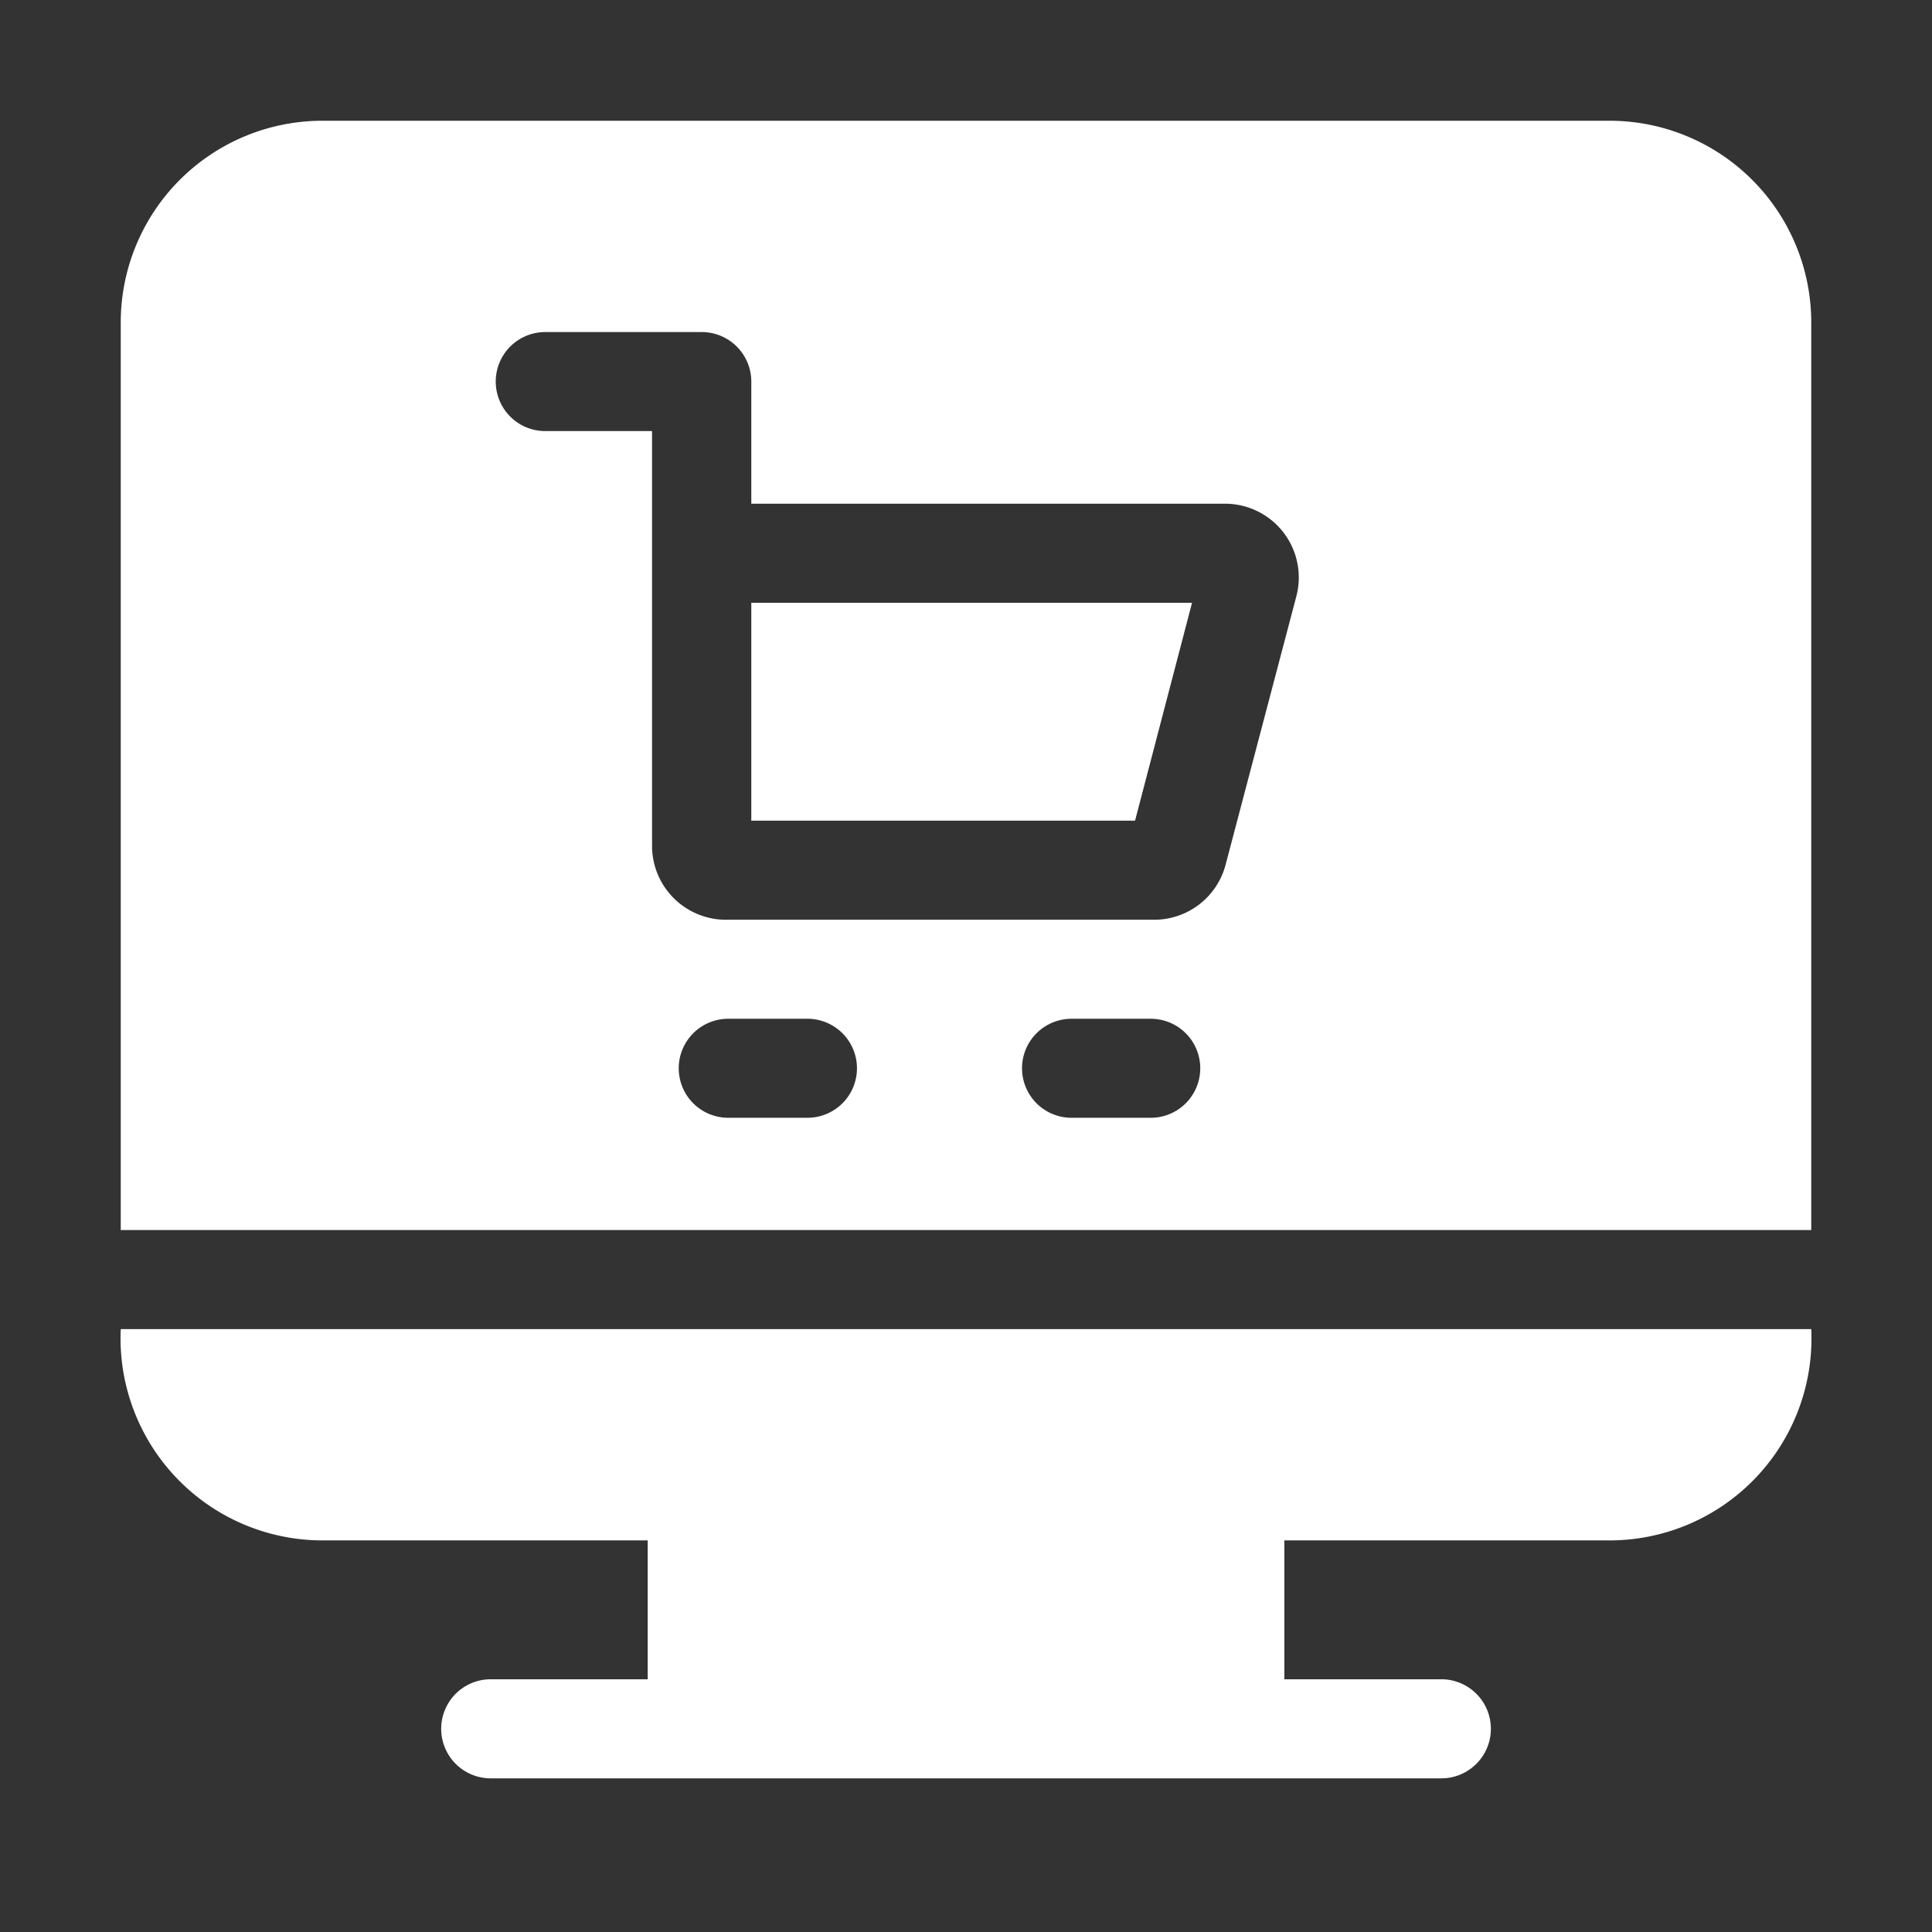
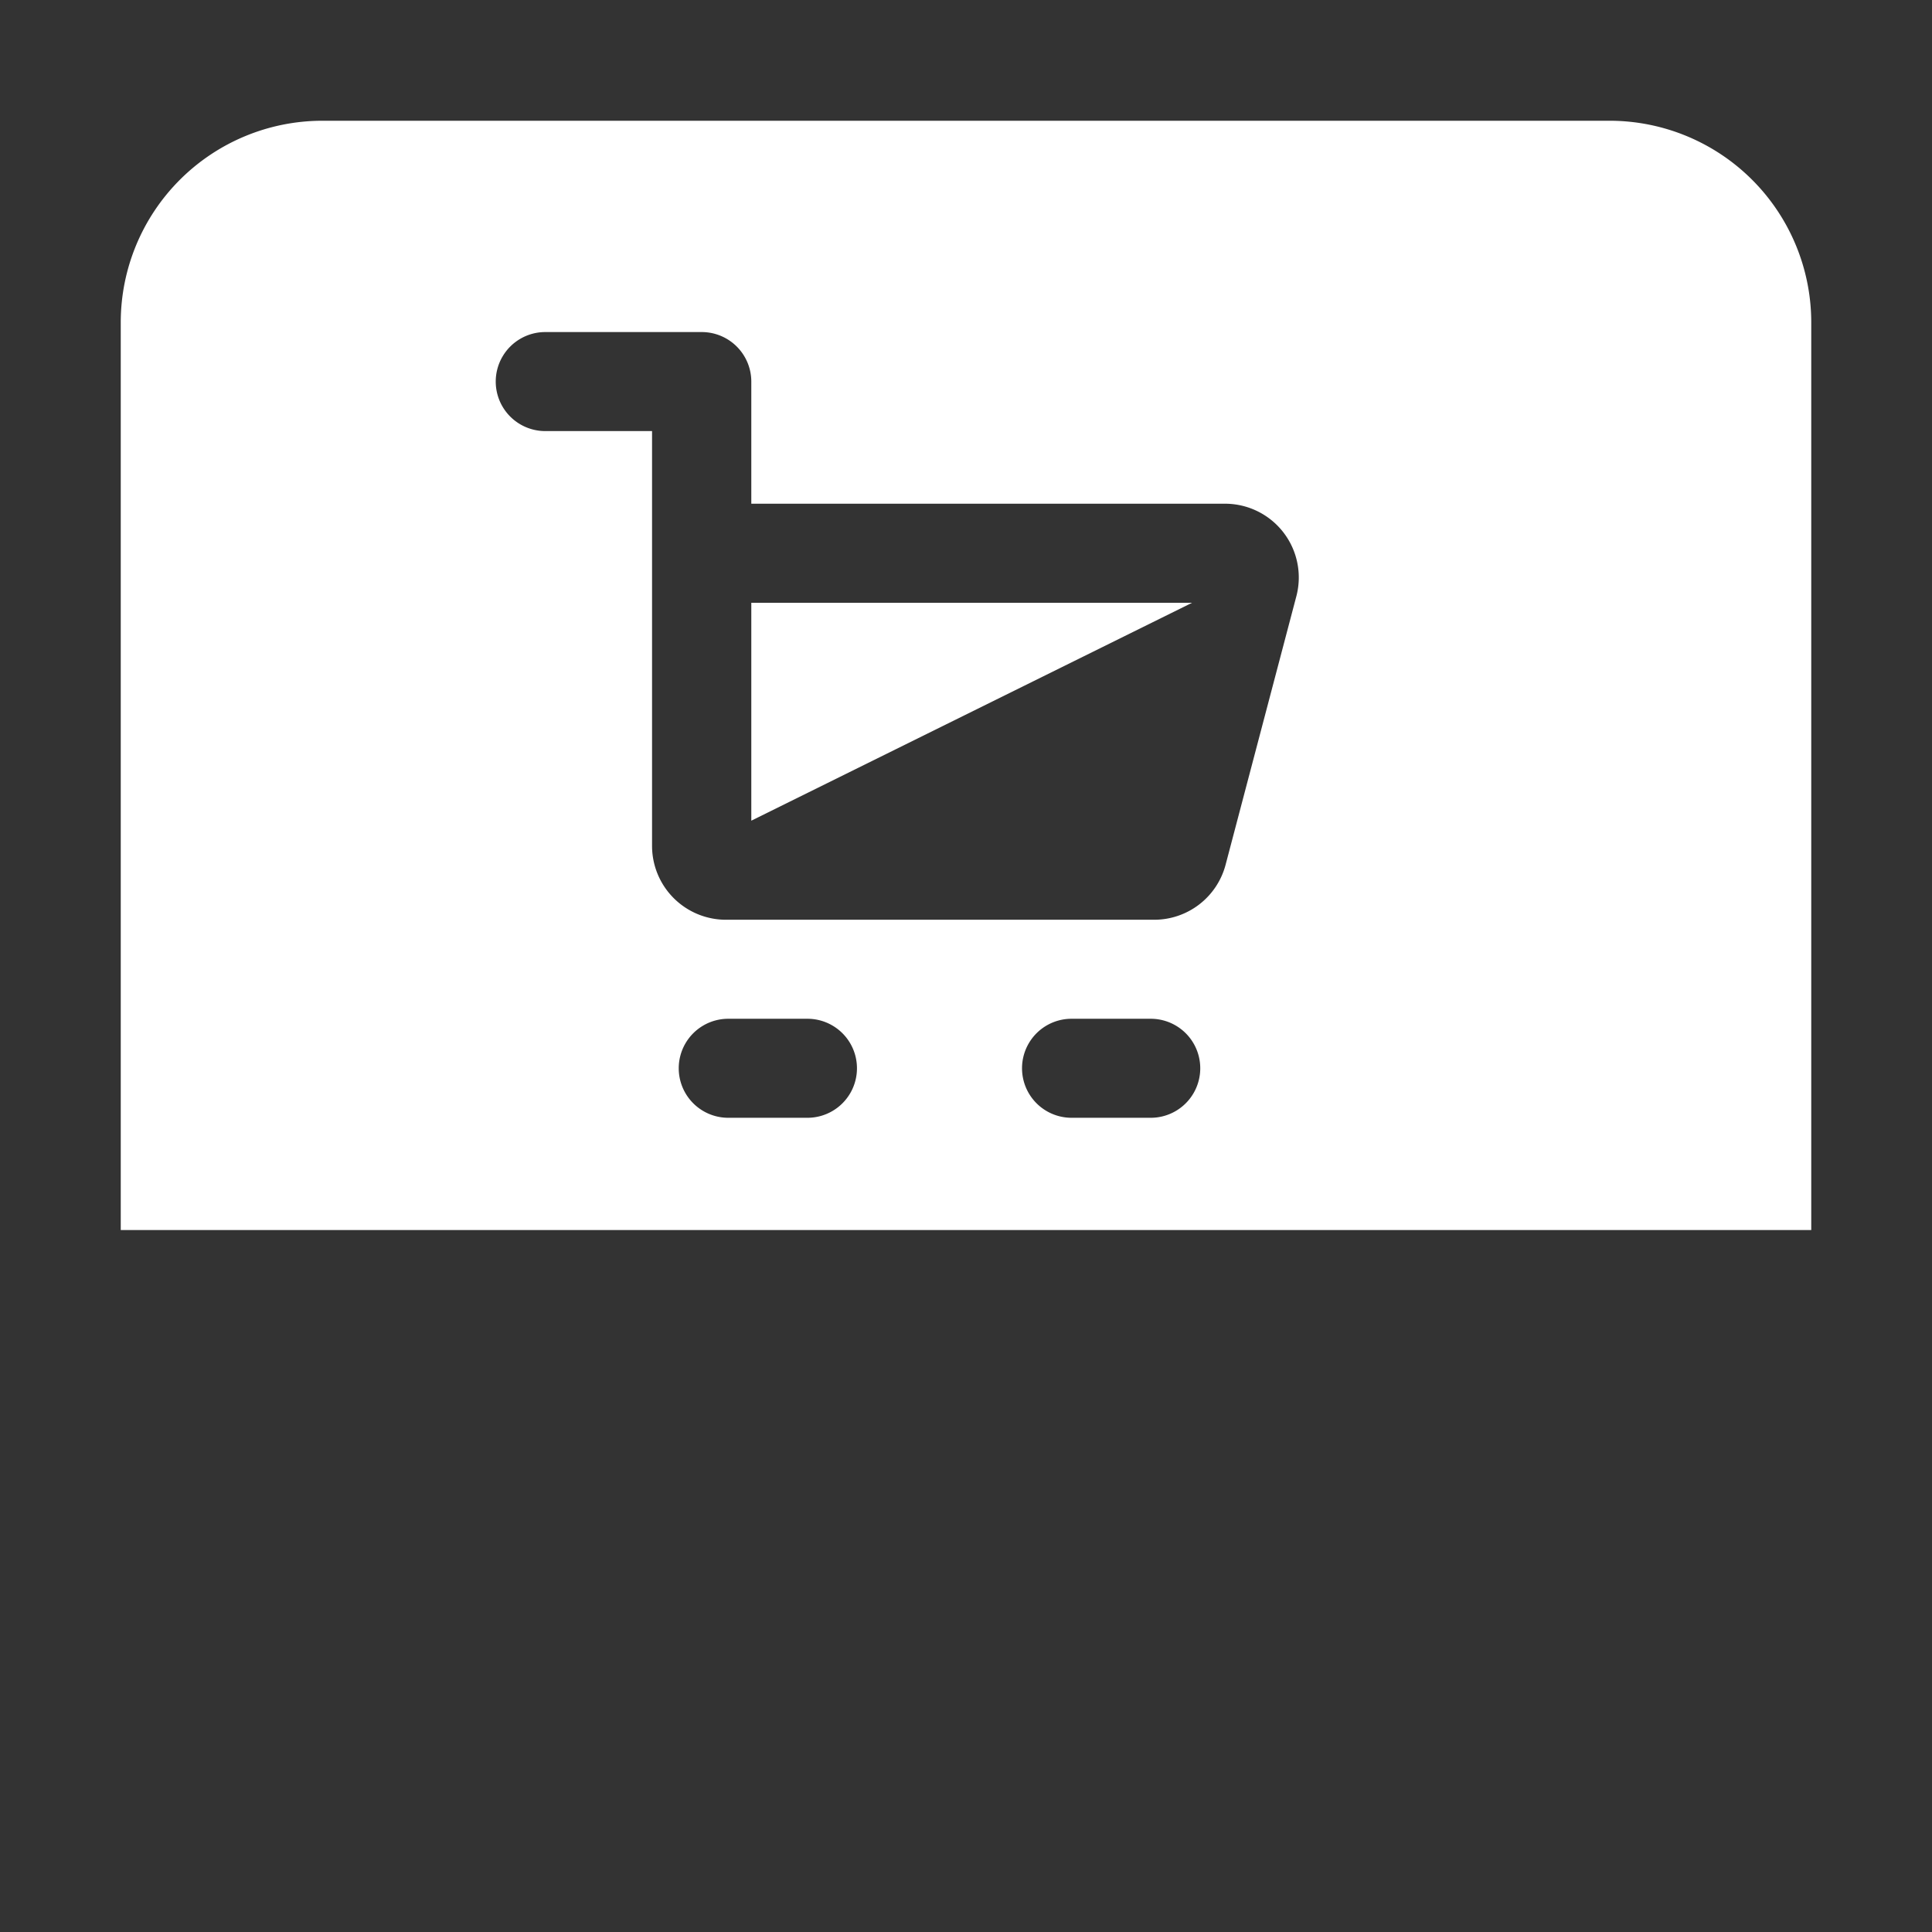
<svg xmlns="http://www.w3.org/2000/svg" width="32" height="32" viewBox="0 0 32 32">
  <rect x="0" y="0" width="32" height="32" fill="#333333" stroke="none" />
  <g id="ecommerce" transform="translate(-307 -181)">
-     <rect id="Rectangle_15" data-name="Rectangle 15" width="32" height="32" transform="translate(307 181)" opacity="0" />
    <g id="ecommerce_1_" data-name="ecommerce (1)" transform="translate(309 178)">
-       <path id="Path_143" data-name="Path 143" d="M191,154.609h6.356L198.3,151H191Z" transform="translate(-180.556 -138.016)" fill="#ffffff" />
+       <path id="Path_143" data-name="Path 143" d="M191,154.609L198.3,151H191Z" transform="translate(-180.556 -138.016)" fill="#ffffff" />
      <path id="Path_144" data-name="Path 144" d="M24.66,5H3.338A3.341,3.341,0,0,0,0,8.338V23.373H28V8.338A3.341,3.341,0,0,0,24.66,5ZM11.374,21.514H10.062a.82.82,0,0,1,0-1.64h1.312a.82.82,0,1,1,0,1.64Zm5.687,0H15.748a.82.82,0,1,1,0-1.64h1.312a.82.82,0,0,1,0,1.64Zm2.411-8.639L18.3,17.322a1.223,1.223,0,0,1-1.182.912h-7.1A1.224,1.224,0,0,1,8.8,17.011V10.14H7.031a.82.82,0,0,1,0-1.64H9.624a.821.821,0,0,1,.82.82v2.023H18.29A1.222,1.222,0,0,1,19.472,12.875Z" transform="translate(0)" fill="#ffffff" />
-       <path id="Path_145" data-name="Path 145" d="M3.338,374.5h5.39v2.3h-2.6a.82.82,0,0,0,0,1.641H21.873a.82.82,0,0,0,0-1.641h-2.6v-2.3h5.39A3.345,3.345,0,0,0,28,371H0A3.347,3.347,0,0,0,3.338,374.5Z" transform="translate(0 -345.986)" fill="#ffffff" />
    </g>
  </g>
</svg>